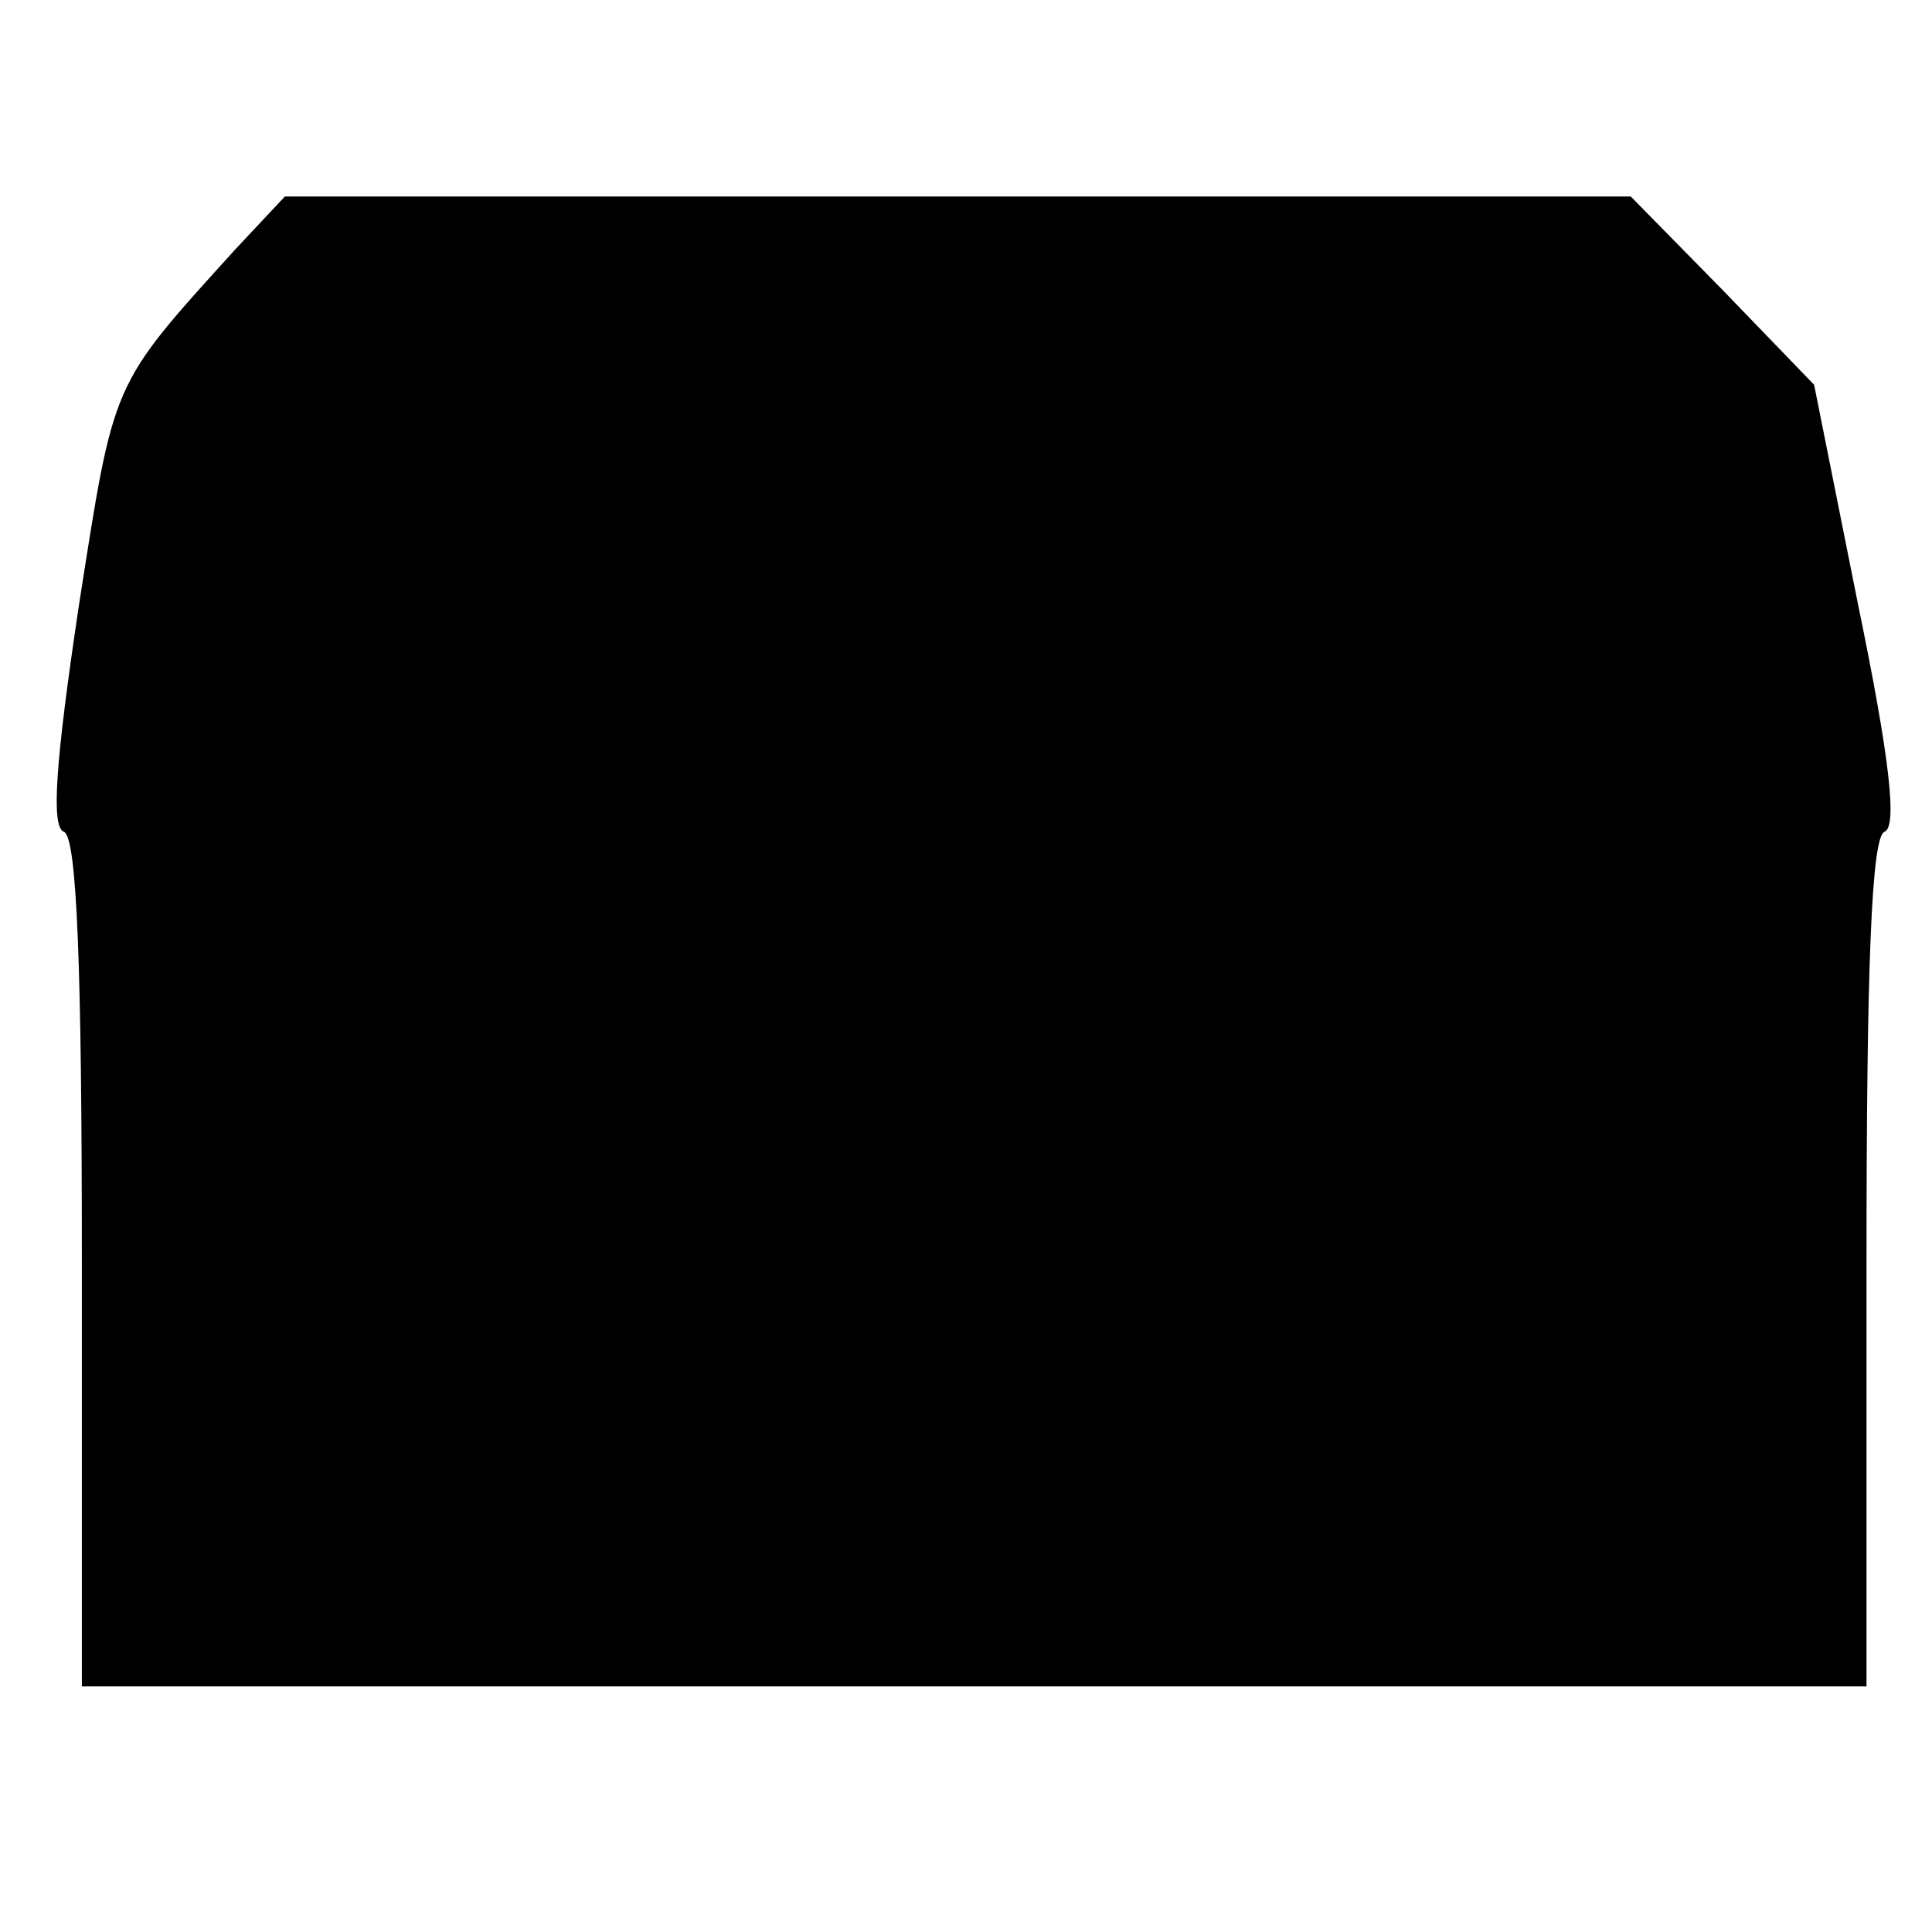
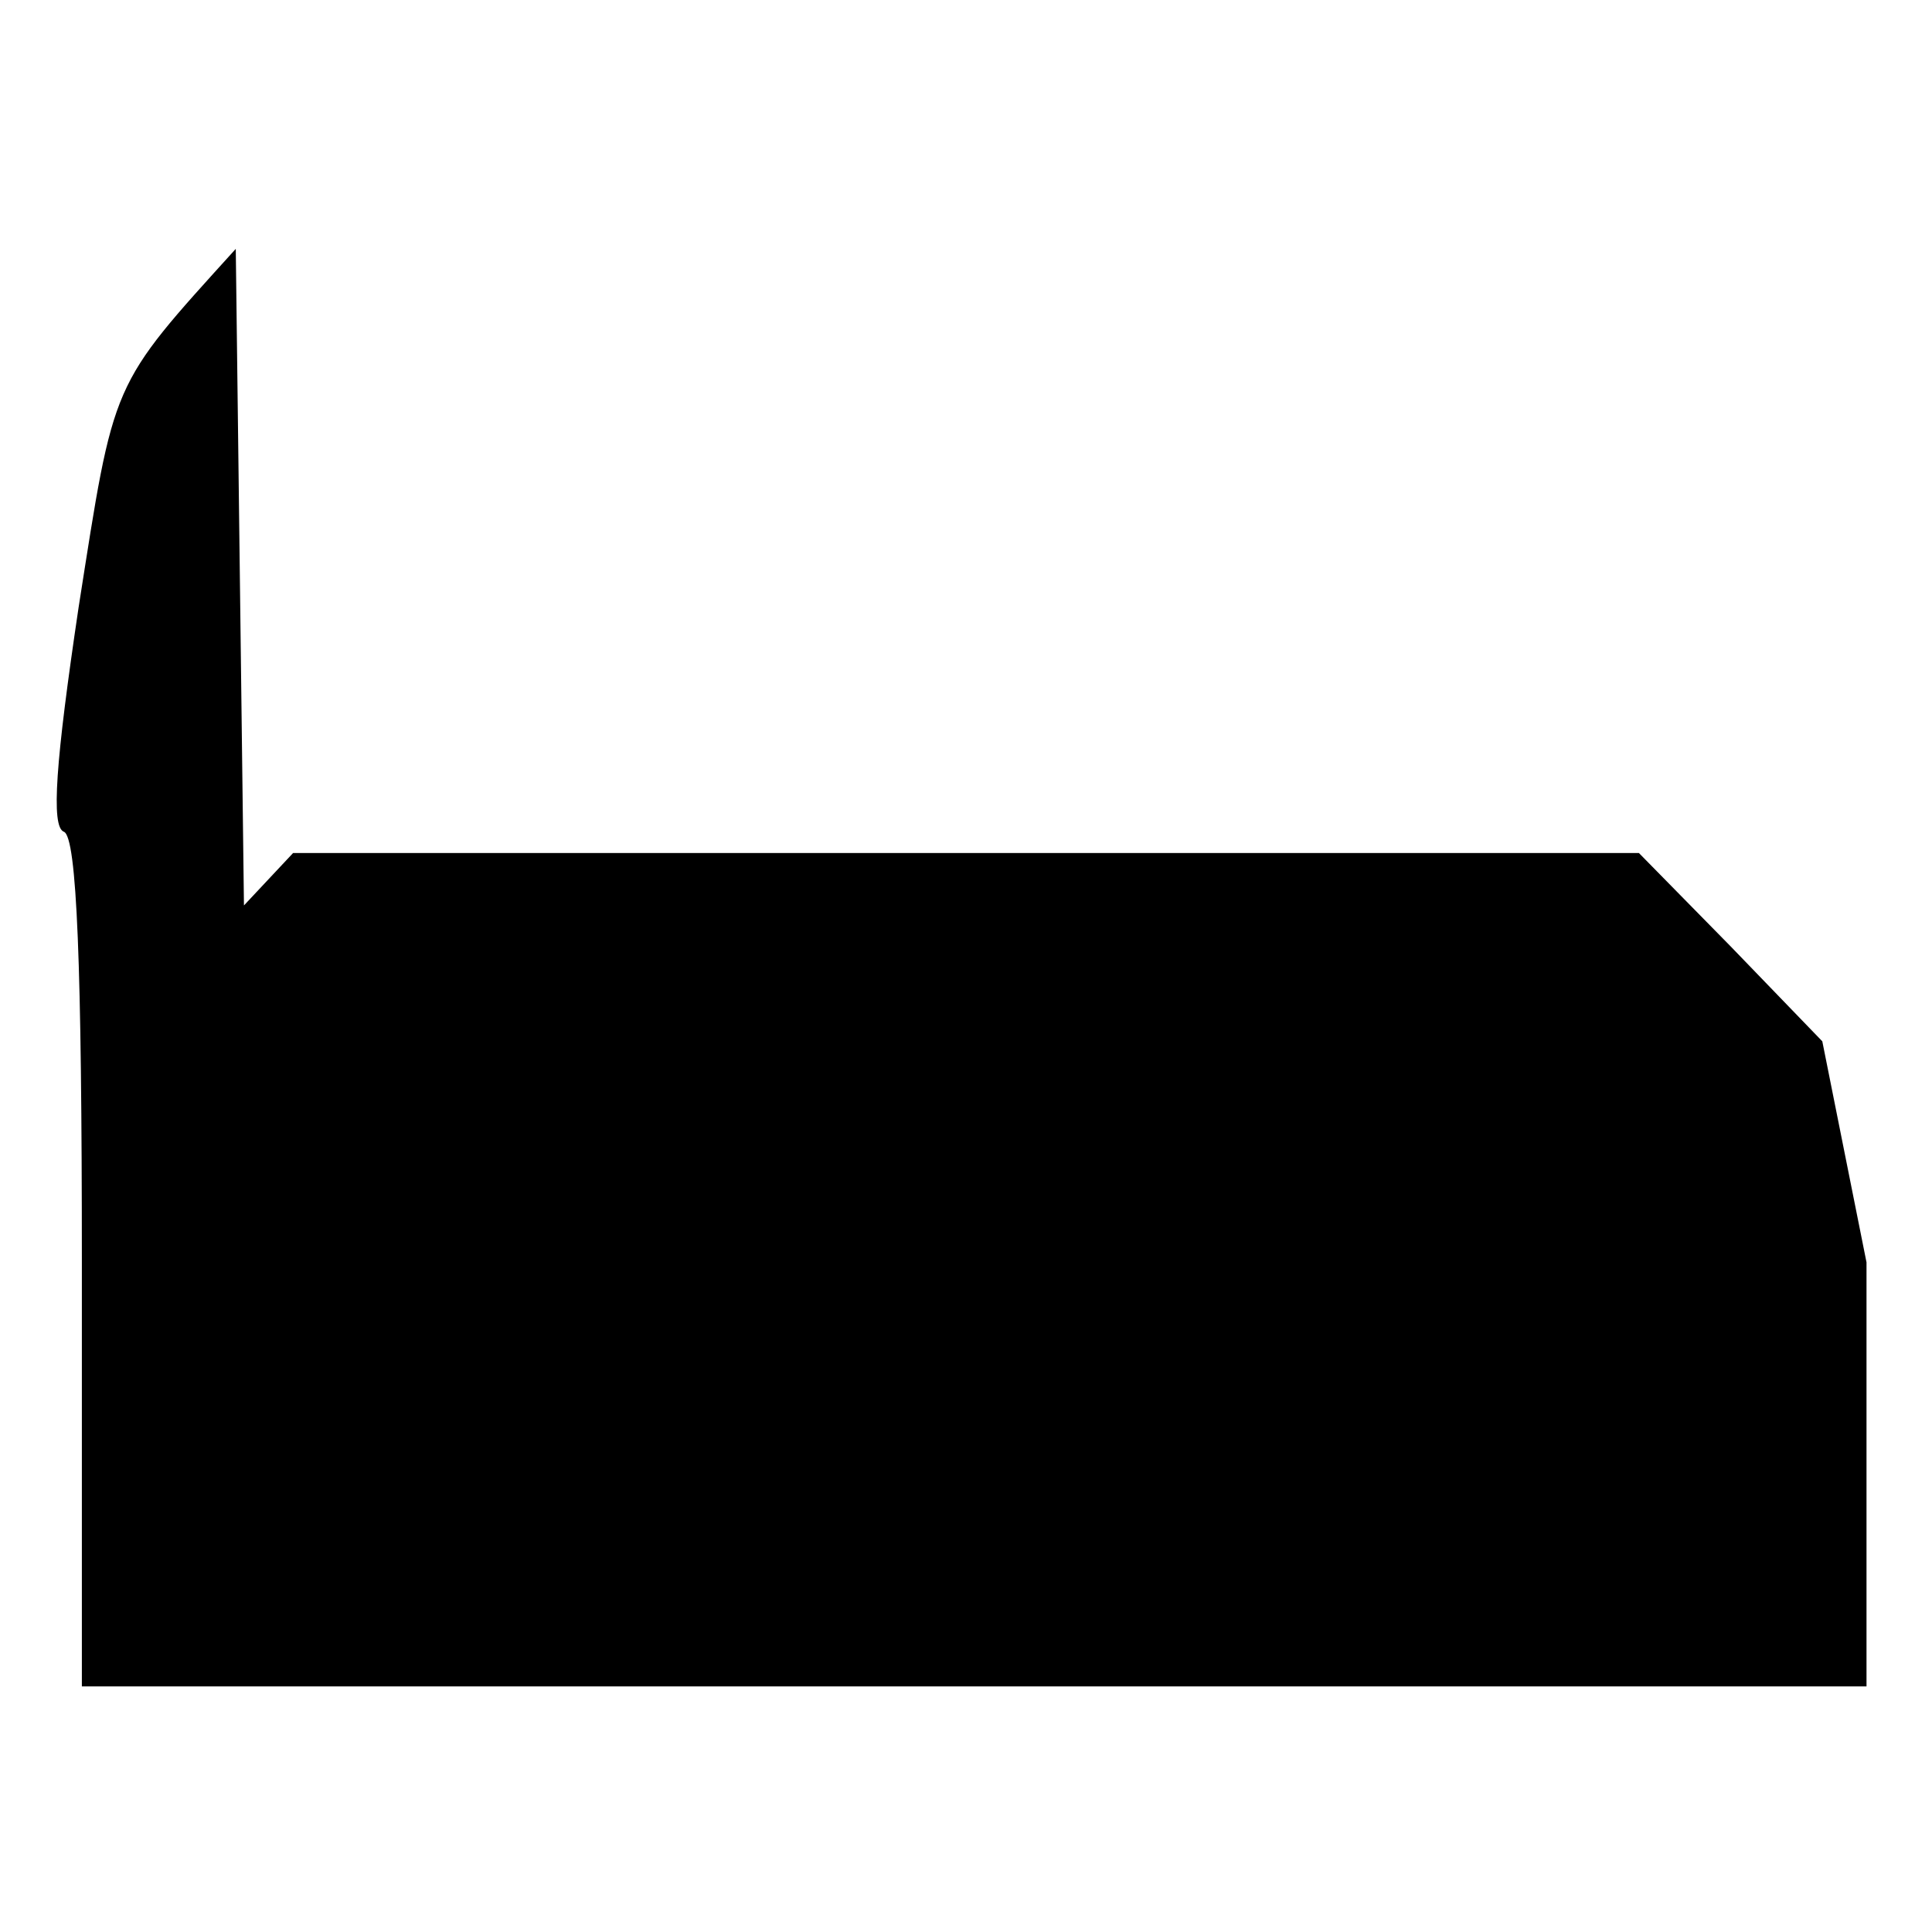
<svg xmlns="http://www.w3.org/2000/svg" version="1.0" width="118pt" height="118pt" viewBox="0 0 118 118" preserveAspectRatio="xMidYMid meet">
  <g transform="translate(0,118) scale(0.1,-0.1)" fill="#000000" stroke="none">
-     <path d="M144 1028 c-77 -85 -74 -79 -96 -219 -14 -94 -17 -134 -9 -137 8 -3 11 -82 11 -263 l0 -259 545 0 545 0 0 259 c0 180 3 260 11 263 8 3 3 46 -16 138 l-27 135 -56 58 -56 57 -411 0 -411 0 -30 -32z" />
+     <path d="M144 1028 c-77 -85 -74 -79 -96 -219 -14 -94 -17 -134 -9 -137 8 -3 11 -82 11 -263 l0 -259 545 0 545 0 0 259 l-27 135 -56 58 -56 57 -411 0 -411 0 -30 -32z" />
  </g>
</svg>